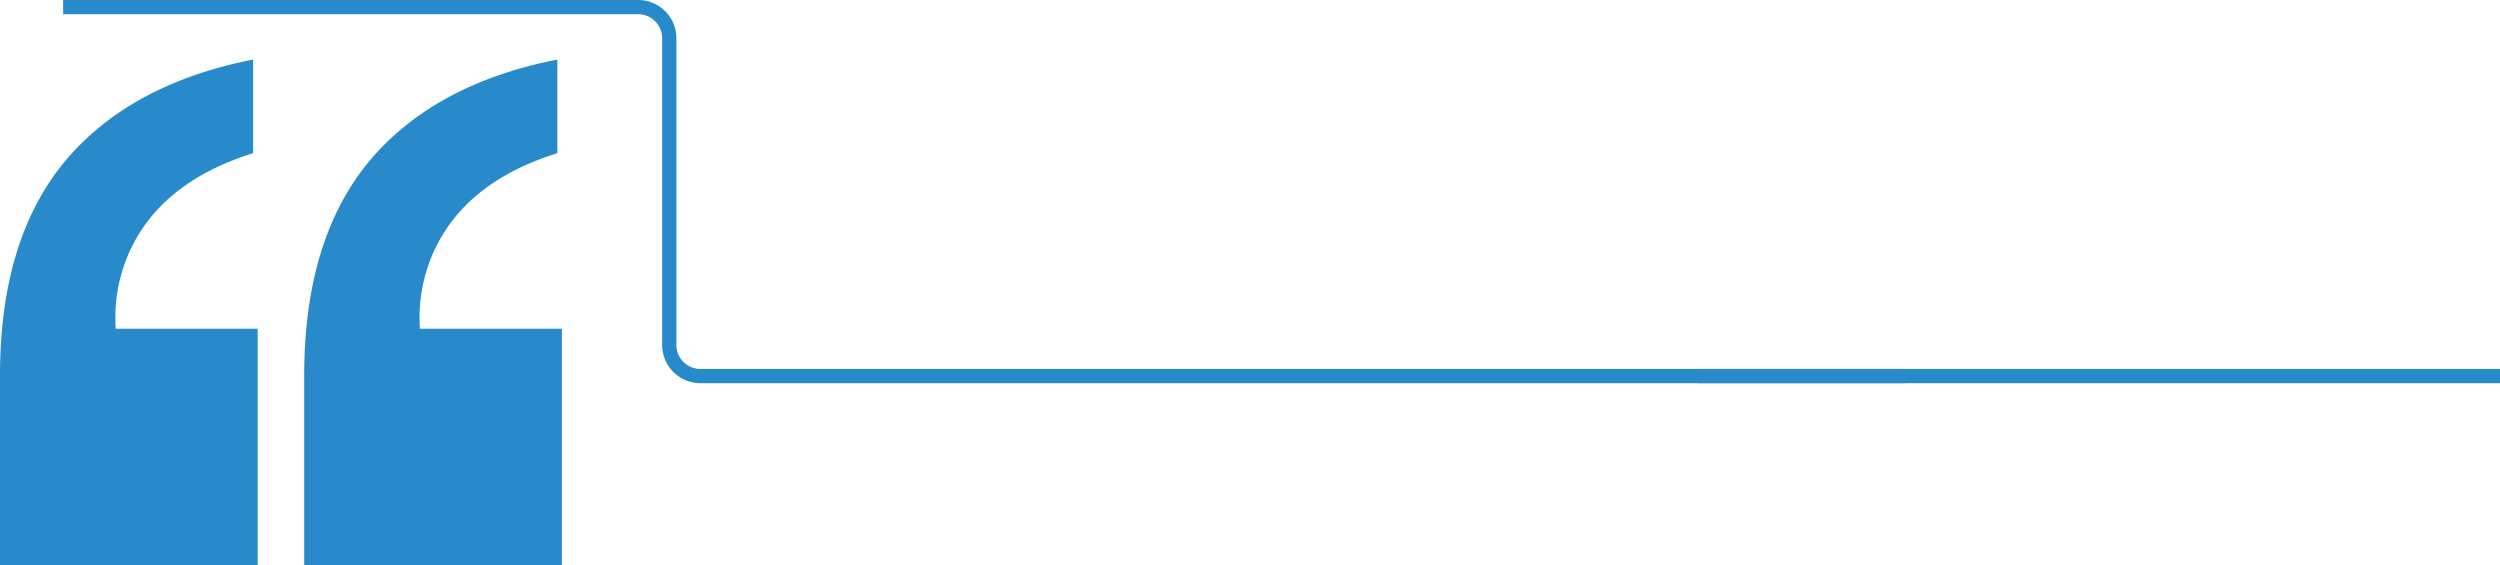
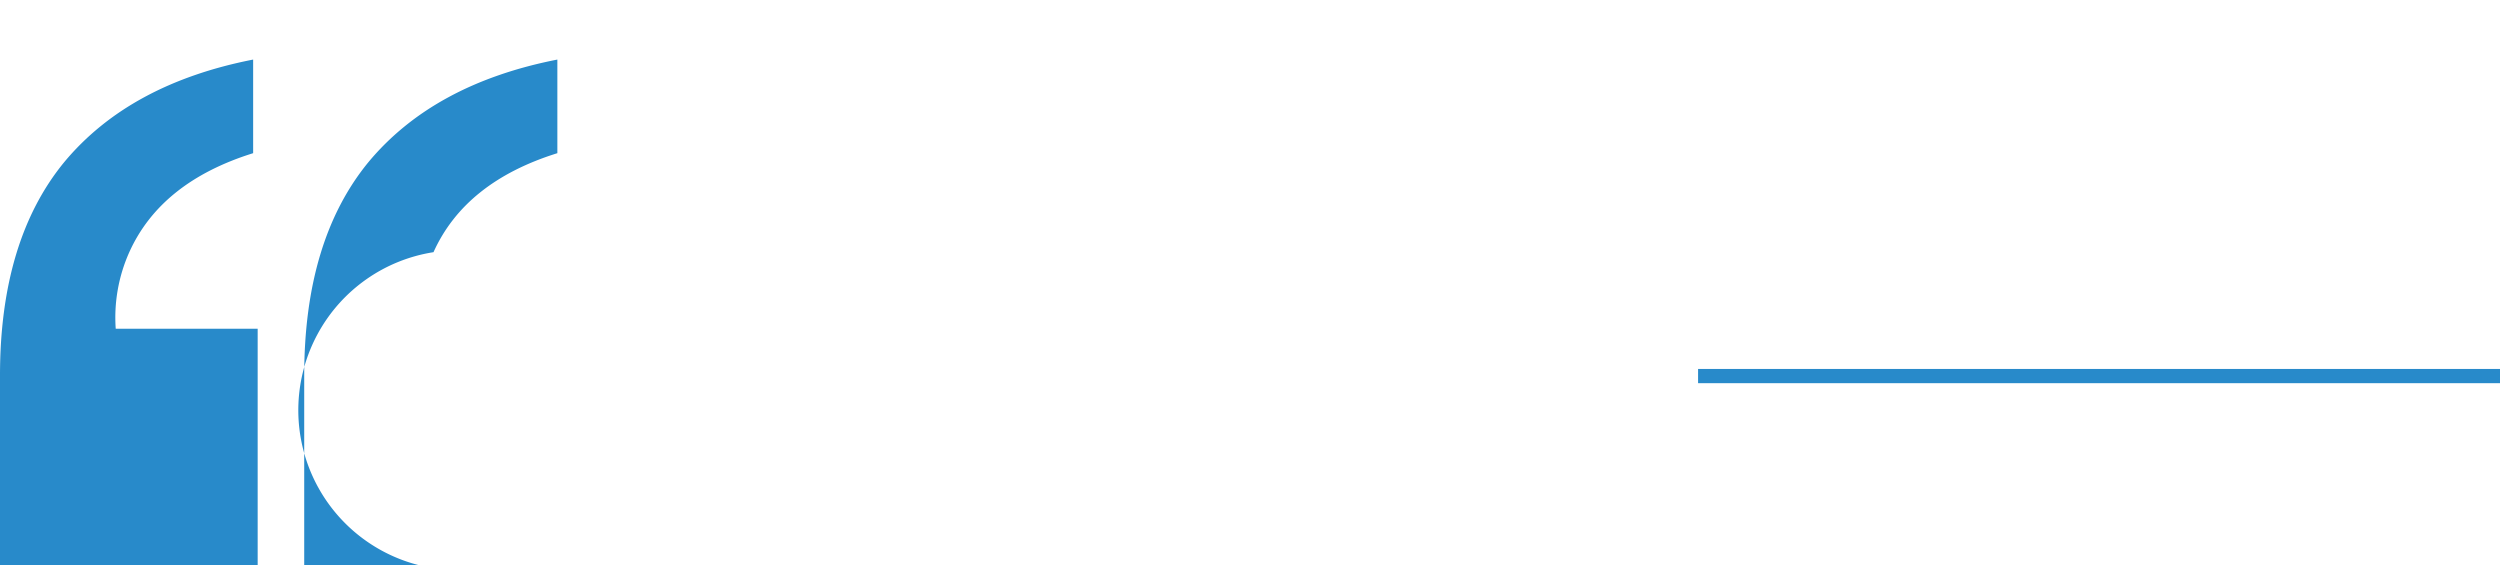
<svg xmlns="http://www.w3.org/2000/svg" width="2812" height="636" viewBox="0 0 2812 636">
  <g id="Group_1" data-name="Group 1" transform="translate(1190)">
-     <path id="Path_1" data-name="Path 1" d="M1968,415a8,8,0,0,1,0,16ZM-103,8V0H543.8V16H-103ZM578.8,43h8V388h-16V43Zm35,380v-8H1968v16H613.8Zm-35-35h8a27,27,0,0,0,27,27v16a43,43,0,0,1-43-43ZM543.8,8V0a43,43,0,0,1,43,43h-16a27,27,0,0,0-27-27Z" transform="translate(-1016)" fill="#288aca" />
    <rect id="Rectangle_1" data-name="Rectangle 1" width="902" height="16" transform="translate(720 415)" fill="#288aca" />
    <path id="Path_2" data-name="Path 2" d="M-101.8,182.42Q-174,270.5-174,422.372V636H115.823V369.724H-43.834A179.866,179.866,0,0,1-28.58,283.665q35.592-78.971,139.319-111.37V67Q-28.58,94.336-101.8,182.42Z" transform="translate(-1016)" fill="#288aca" fill-rule="evenodd" />
-     <path id="Path_3" data-name="Path 3" d="M240.378,182.42q-72.2,88.083-72.2,239.952V636H458V369.724H298.343A179.865,179.865,0,0,1,313.6,283.665q35.592-78.971,139.318-111.37V67Q313.6,94.336,240.378,182.42Z" transform="translate(-1016)" fill="#288aca" fill-rule="evenodd" />
+     <path id="Path_3" data-name="Path 3" d="M240.378,182.42q-72.2,88.083-72.2,239.952V636H458H298.343A179.865,179.865,0,0,1,313.6,283.665q35.592-78.971,139.318-111.37V67Q313.6,94.336,240.378,182.42Z" transform="translate(-1016)" fill="#288aca" fill-rule="evenodd" />
  </g>
</svg>